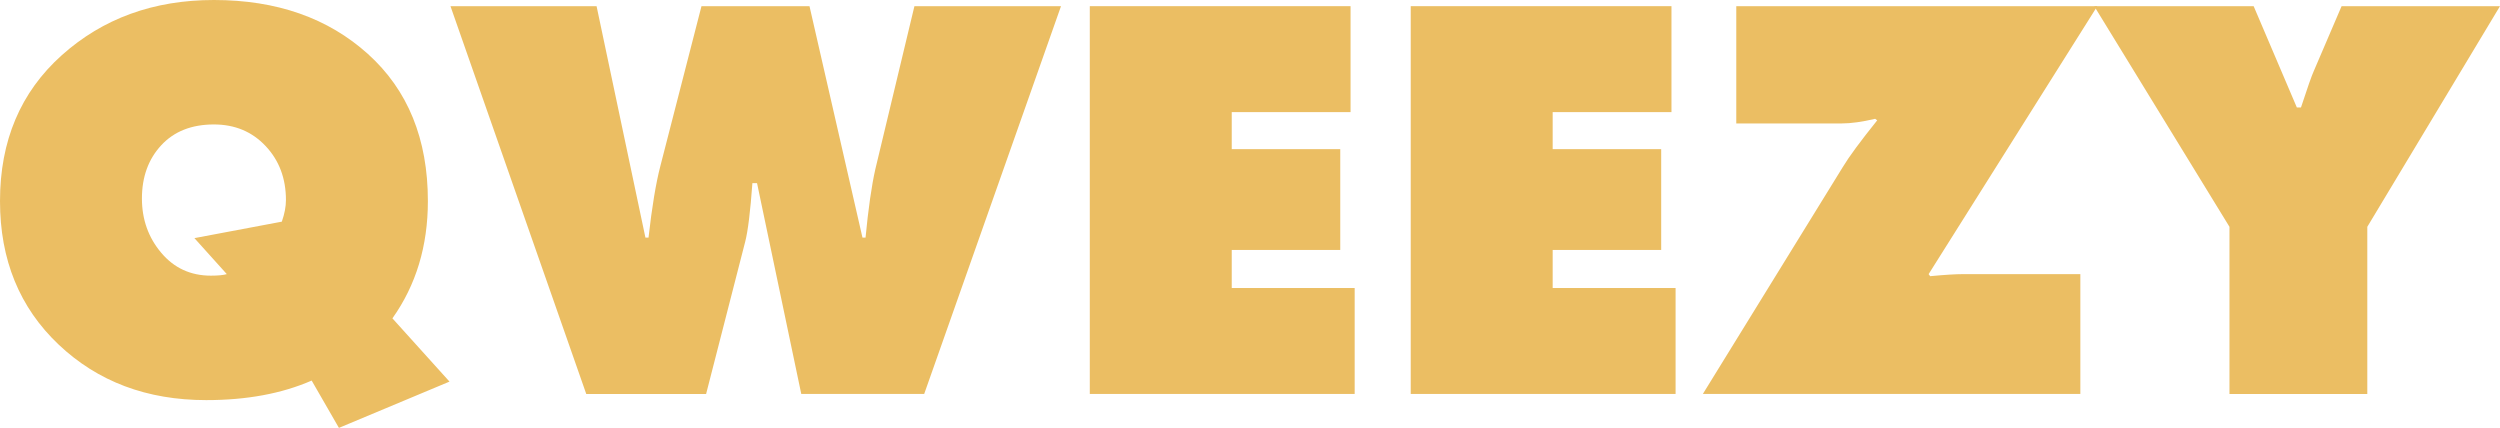
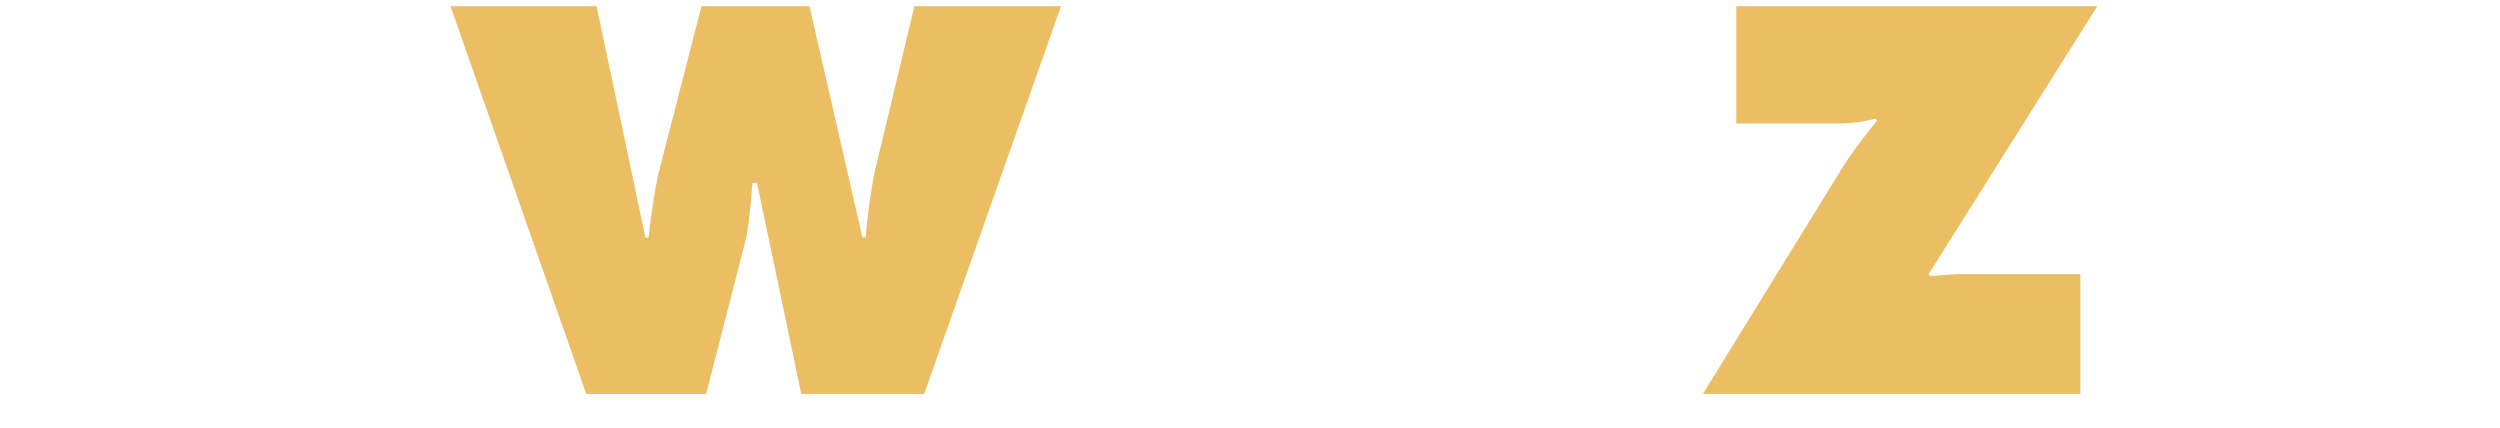
<svg xmlns="http://www.w3.org/2000/svg" xml:space="preserve" width="52.214mm" height="8.937mm" style="shape-rendering:geometricPrecision; text-rendering:geometricPrecision; image-rendering:optimizeQuality; fill-rule:evenodd; clip-rule:evenodd" viewBox="0 0 1300.89 222.66">
  <defs>
    <style type="text/css">  .fil0 {fill:#EBBE63;fill-rule:nonzero}  </style>
  </defs>
  <g id="Слой_x0020_1">
-     <path class="fil0" d="M204.19 165.65l29.71 32.92 -57.54 24.08 -14.18 -24.62c-15.52,6.78 -33.81,10.17 -54.86,10.17 -30.86,0 -56.47,-9.63 -76.81,-28.9 -20.34,-19.27 -30.51,-44.16 -30.51,-74.66 0,-31.4 10.71,-56.69 32.11,-75.87 21.41,-19.18 47.81,-28.77 79.21,-28.77 32.65,0 59.37,9.37 80.15,28.1 20.78,18.73 31.18,44.25 31.18,76.54 0,23.37 -6.15,43.71 -18.46,61.02zm-86.17 -23.01l-16.86 -18.73 45.49 -8.57c1.43,-4.1 2.14,-7.85 2.14,-11.24 0,-11.24 -3.52,-20.61 -10.57,-28.1 -7.05,-7.49 -16.01,-11.24 -26.9,-11.24 -11.6,0 -20.74,3.61 -27.43,10.84 -6.69,7.23 -10.04,16.46 -10.04,27.7 0,10.88 3.35,20.29 10.04,28.23 6.69,7.94 15.3,11.91 25.83,11.91 3.75,0 6.51,-0.27 8.3,-0.8z" />
    <path id="_1" class="fil0" d="M234.43 3.21l76 0 25.42 120.43 1.61 0c1.78,-15.88 3.83,-28.28 6.15,-37.2l21.41 -83.23 56.2 0 27.57 120.43 1.6 0c1.43,-14.99 3.12,-26.85 5.09,-35.59l20.34 -84.83 76.27 0 -71.19 201.78 -63.96 0 -23.02 -109.72 -2.41 0c-1.07,14.81 -2.32,24.98 -3.75,30.51l-20.34 79.22 -62.36 0 -70.65 -201.78z" />
-     <polygon id="_2" class="fil0" points="567.08,204.99 567.08,3.21 702.77,3.21 702.77,58.34 640.94,58.34 640.94,77.61 697.41,77.61 697.41,130.06 640.94,130.06 640.94,149.87 704.91,149.87 704.91,204.99 " />
-     <polygon id="_3" class="fil0" points="734.08,204.99 734.08,3.21 869.76,3.21 869.76,58.34 807.94,58.34 807.94,77.61 864.41,77.61 864.41,130.06 807.94,130.06 807.94,149.87 871.9,149.87 871.9,204.99 " />
    <path id="_4" class="fil0" d="M903.48 3.21l187.87 0 -87.78 139.43 0.8 1.07c7.49,-0.71 13.2,-1.07 17.13,-1.07l61.02 0 0 62.35 -196.43 0 72.79 -118.02c3.21,-5.35 9.19,-13.47 17.93,-24.35l-1.07 -0.8c-6.78,1.6 -12.58,2.41 -17.4,2.41l-54.86 0 0 -61.02z" />
-     <path id="_5" class="fil0" d="M1089.74 3.21l82.96 0 22.48 52.72 2.14 0c3.39,-10.35 5.62,-16.68 6.69,-19l14.45 -33.72 82.42 0 -69.04 114.81 0 86.98 -71.72 0 0 -86.98 -70.38 -114.81z" />
  </g>
</svg>